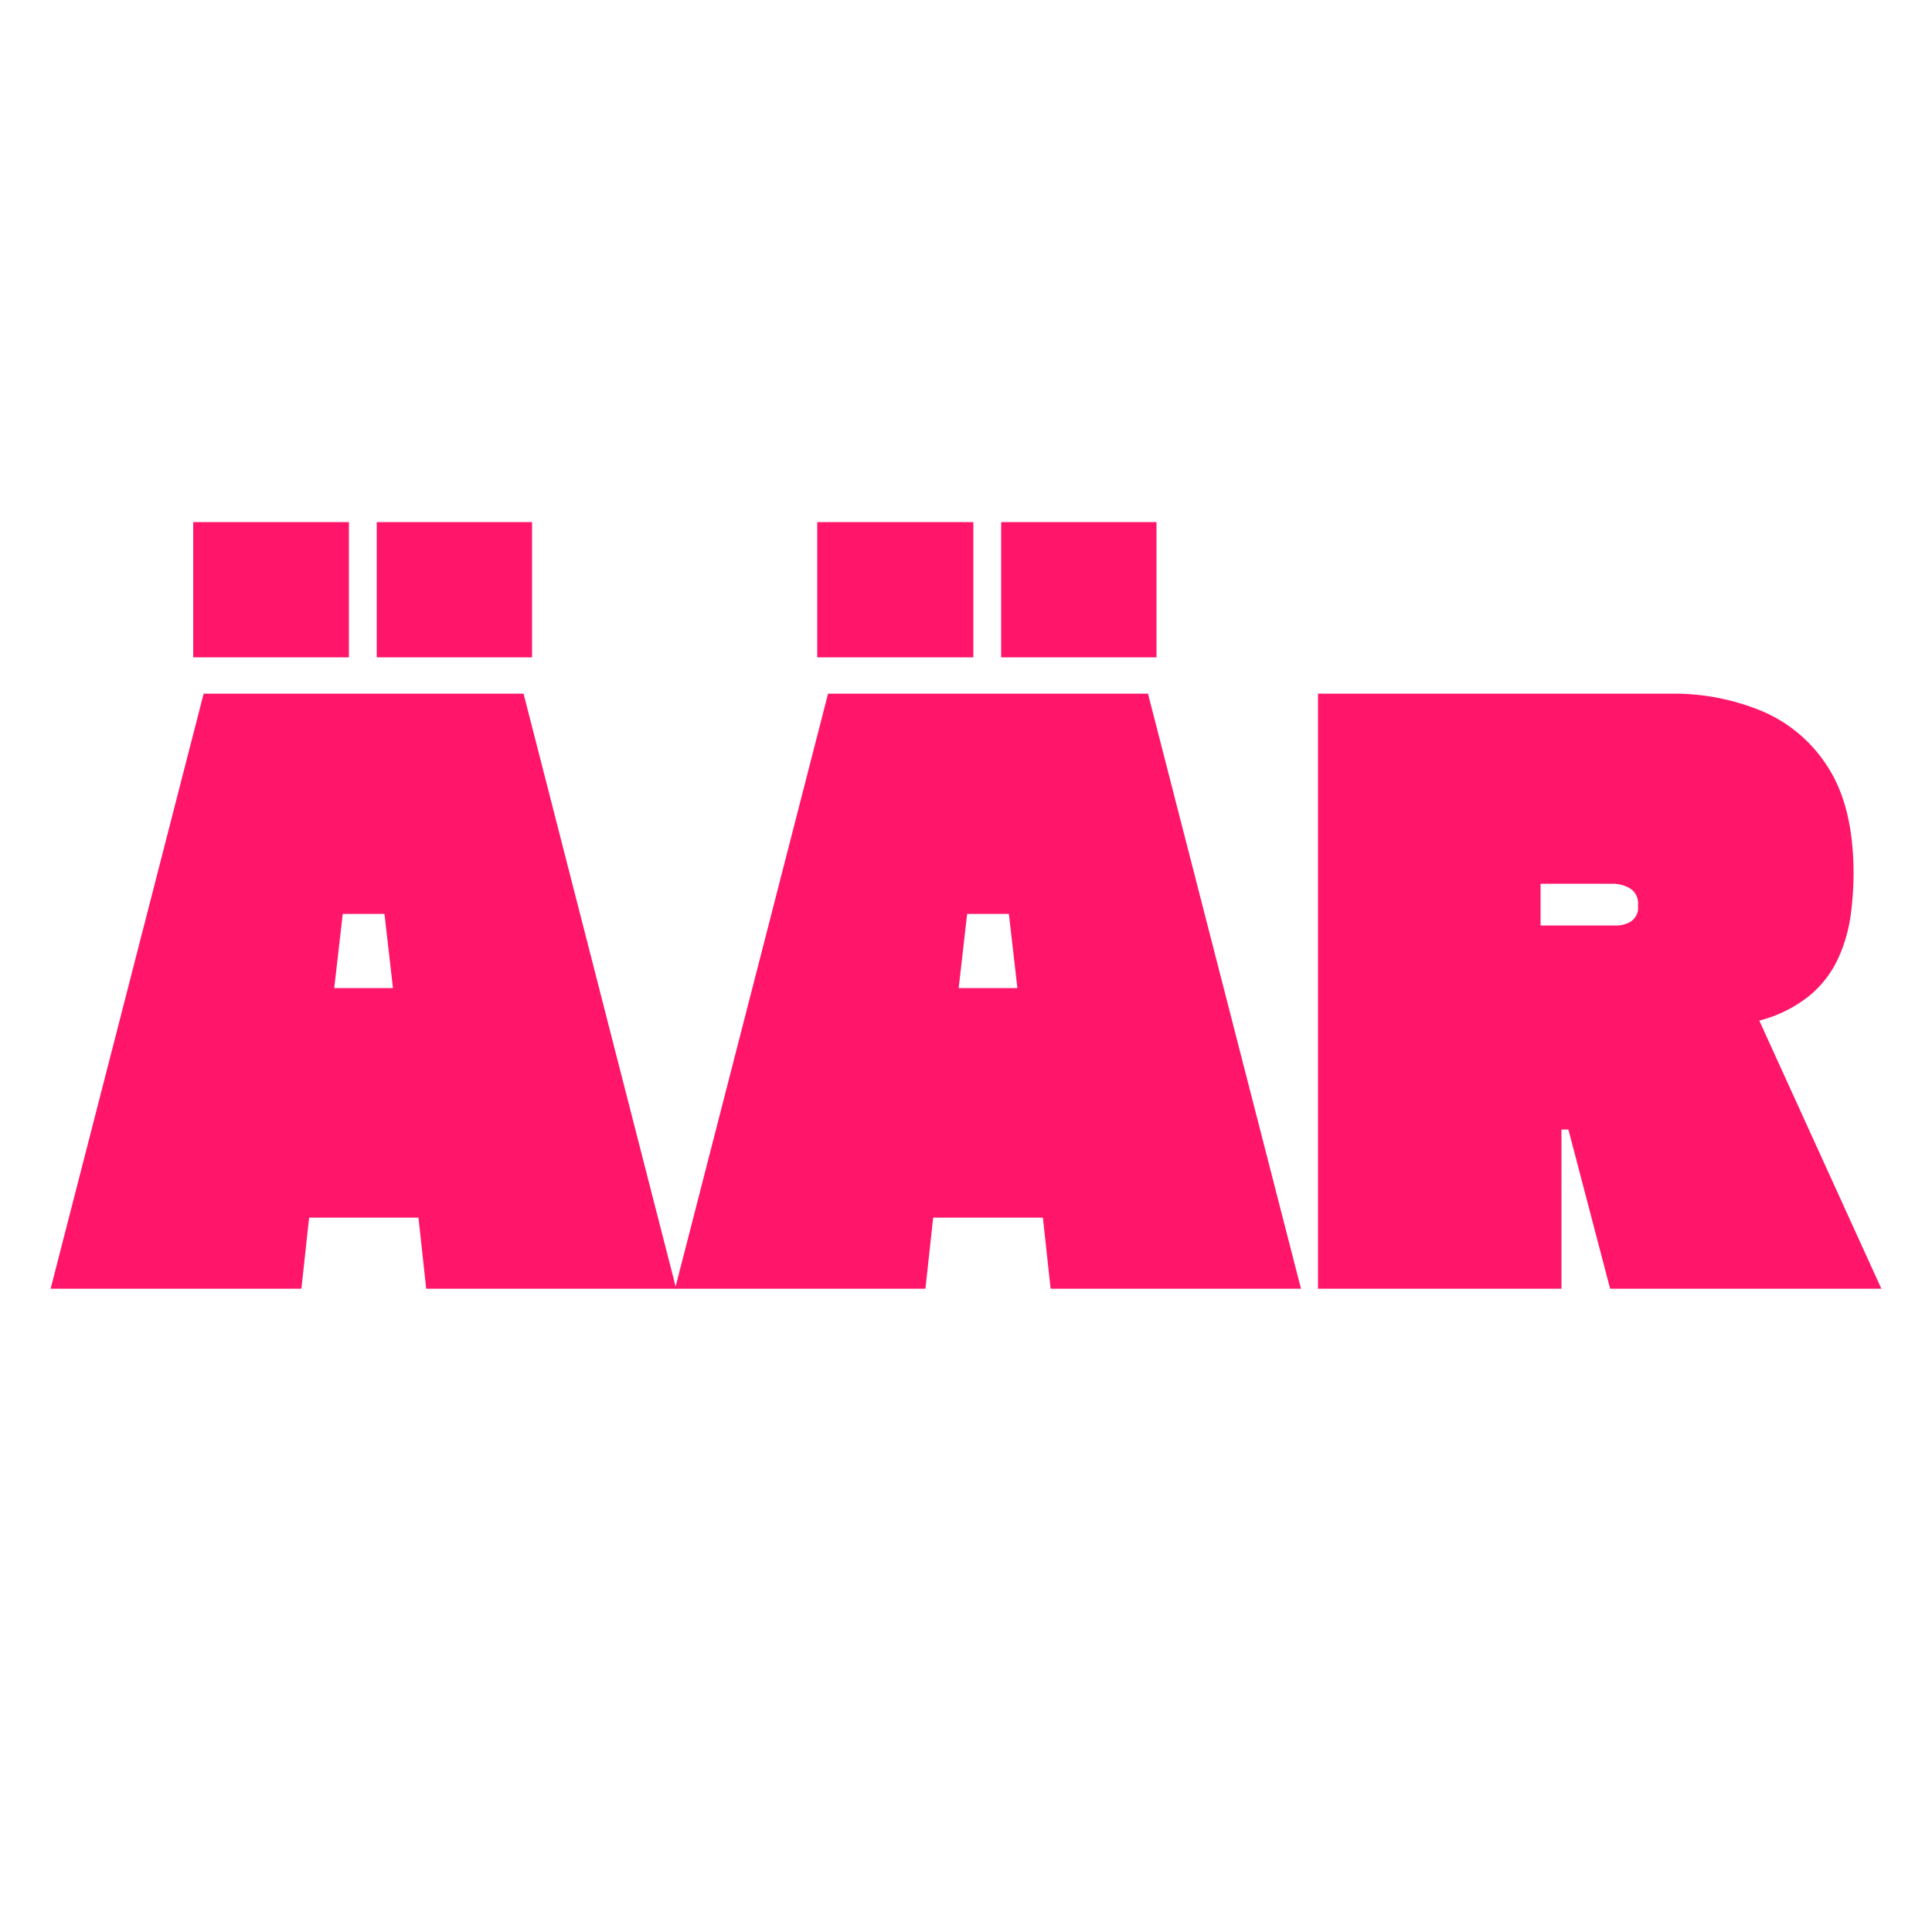
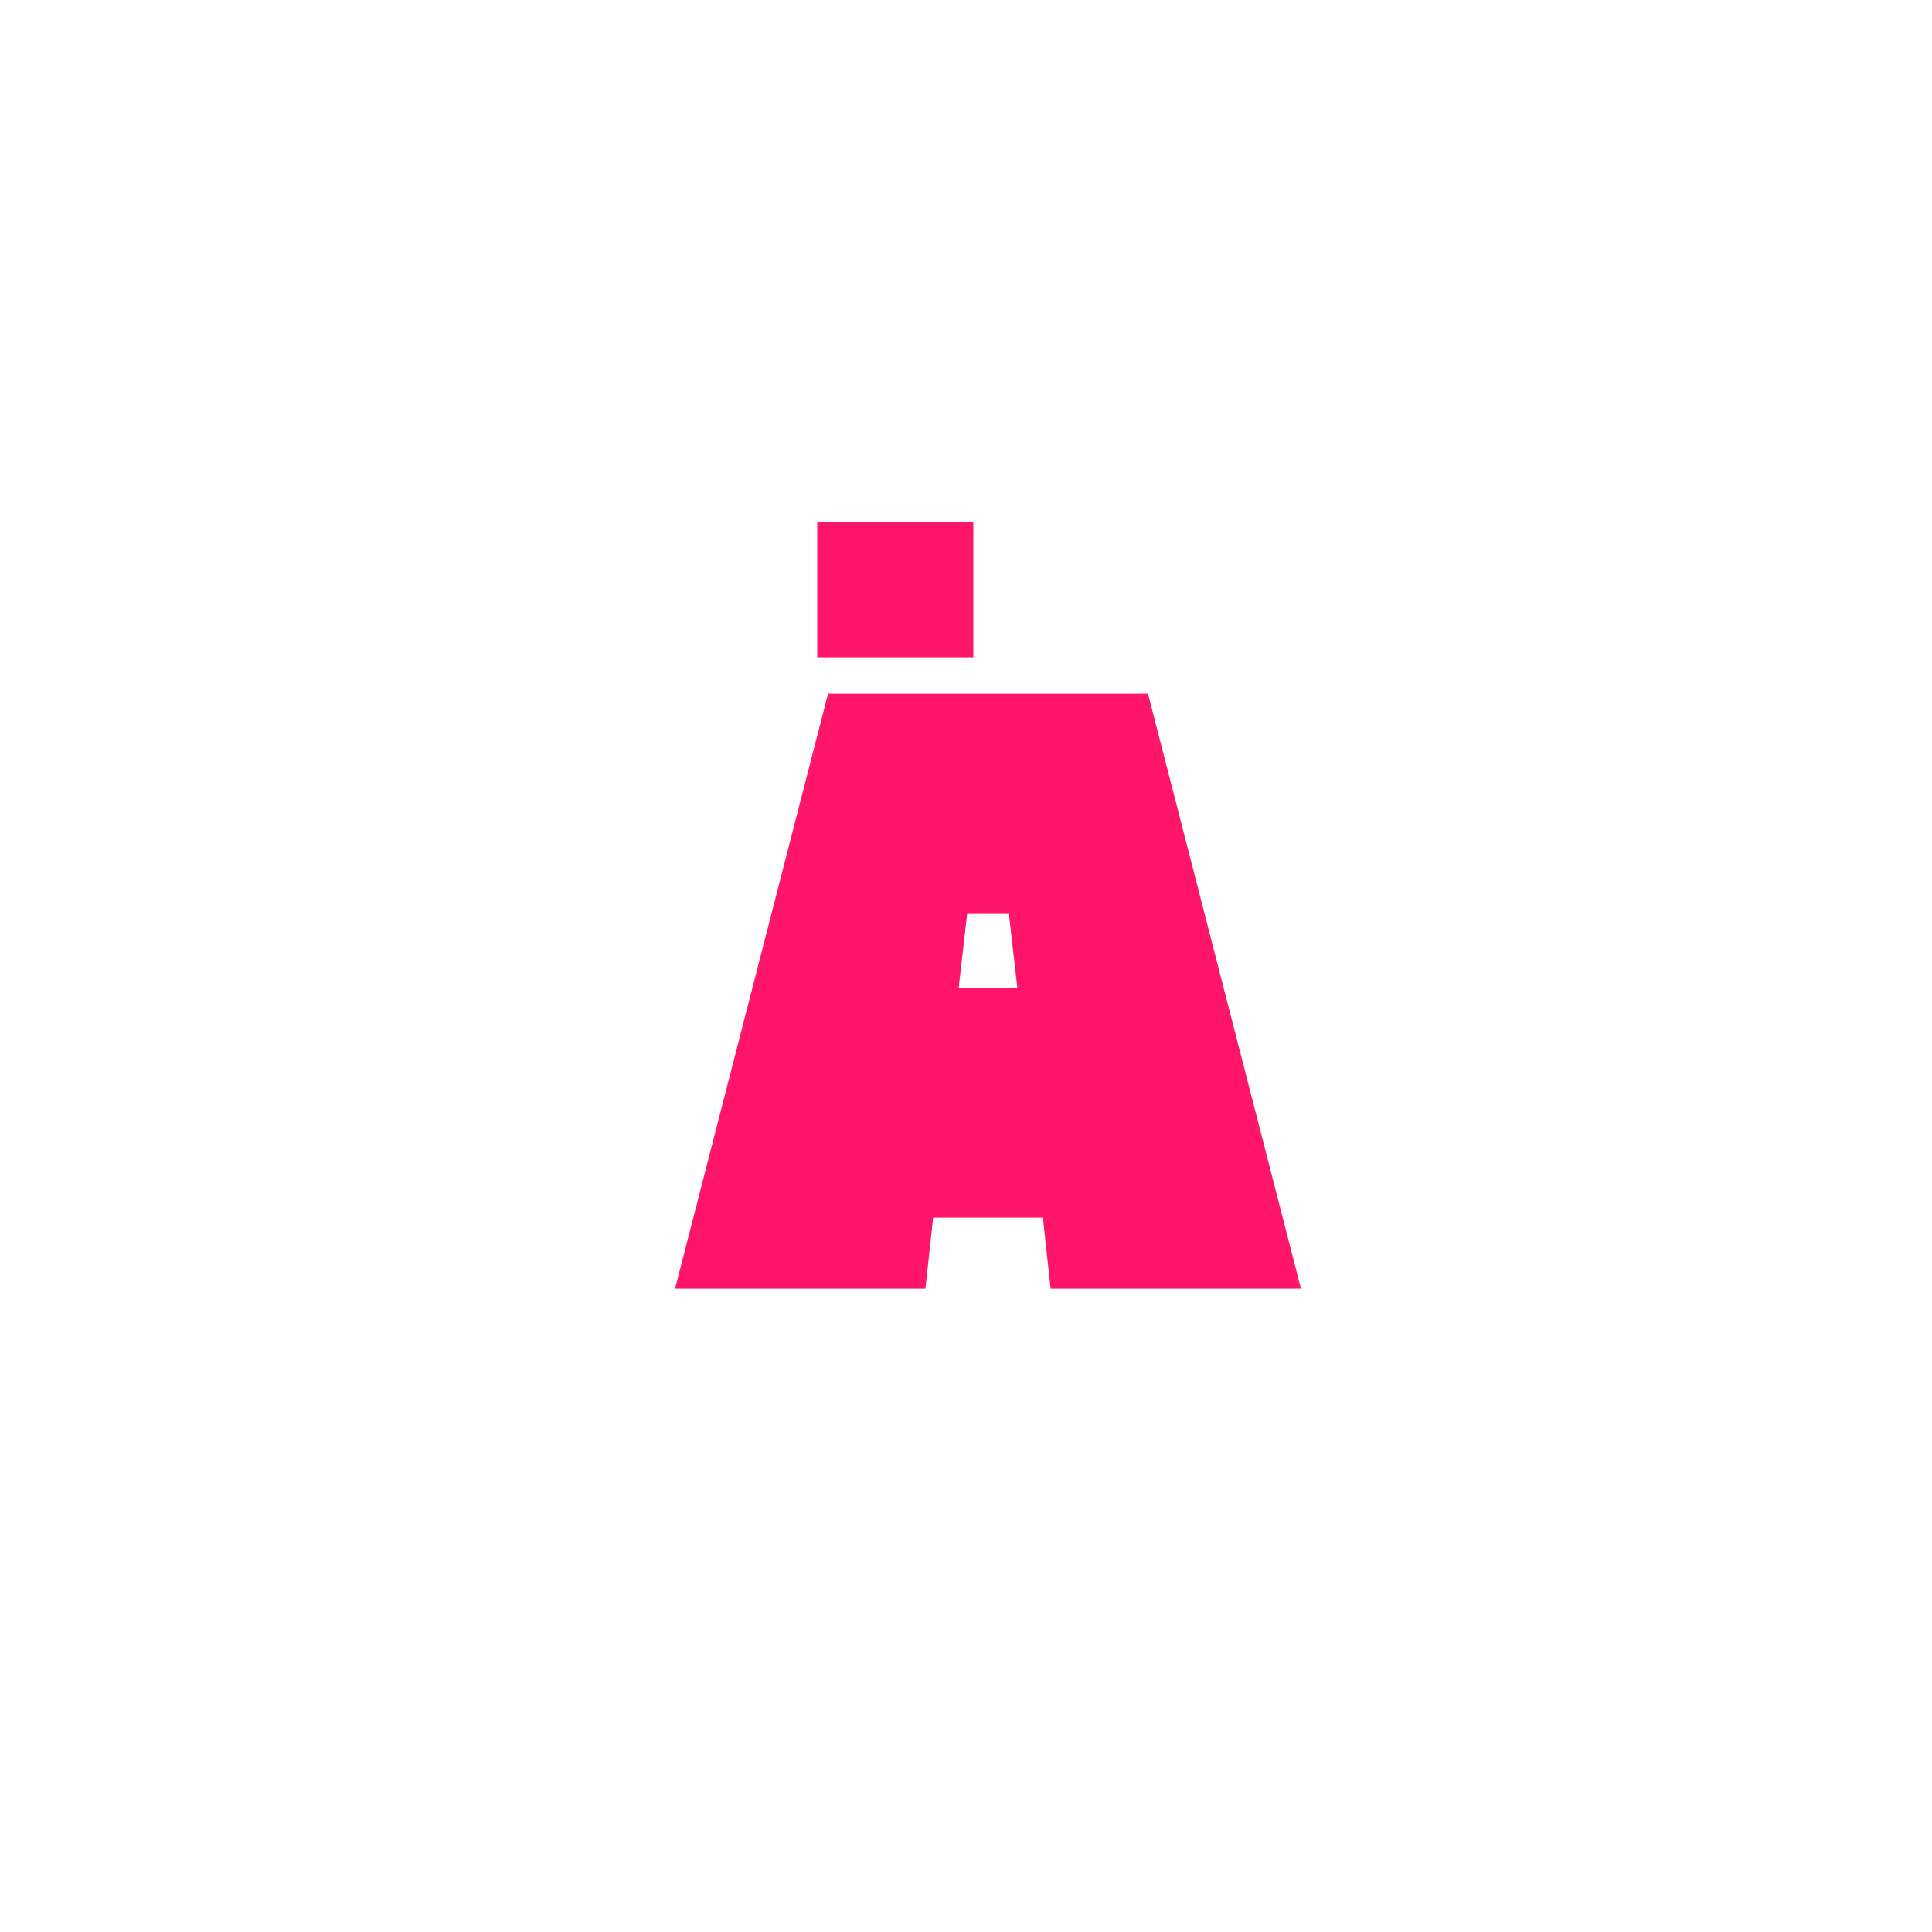
<svg xmlns="http://www.w3.org/2000/svg" viewBox="0 0 200 200">
  <defs>
    <style>.cls-1{fill:#ff1569;}</style>
  </defs>
  <title>web</title>
  <g id="Layer_3" data-name="Layer 3">
-     <path class="cls-1" d="M70,133.41H44.12l-.8-7.36H32l-.8,7.36H5.24l15.84-61.6H54.2ZM20,68.05v-14H36.12v14ZM35.48,94.61l-.88,7.68h6.08l-.88-7.68ZM39,68.05v-14H55.08v14Z" />
-     <path class="cls-1" d="M134.68,133.41H108.76l-.8-7.36H96.6l-.8,7.36H69.88l15.84-61.6h33.12ZM84.6,68.05v-14h16.16v14Zm15.52,26.56-.88,7.68h6.08l-.88-7.68Zm3.52-26.56v-14h16.08v14Z" />
-     <path class="cls-1" d="M161.64,133.41h-25.2V71.81h36.64a23.67,23.67,0,0,1,9.4,1.84,14.92,14.92,0,0,1,6.84,5.92q2.56,4.08,2.56,10.88a33,33,0,0,1-.28,4.16,16,16,0,0,1-1.24,4.44,11,11,0,0,1-2.92,3.92,13.62,13.62,0,0,1-5.32,2.68l12.64,27.76H166.68l-4.32-16.48h-.72Zm5.52-41.92h-7.68v4.32h7.92a3,3,0,0,0,1.4-.4,1.7,1.7,0,0,0,.76-1.68,1.82,1.82,0,0,0-.88-1.8A3.57,3.57,0,0,0,167.16,91.49Z" />
+     <path class="cls-1" d="M134.68,133.41H108.76l-.8-7.36H96.6l-.8,7.36H69.88l15.84-61.6h33.12ZM84.6,68.05v-14h16.16v14Zm15.52,26.56-.88,7.68h6.08l-.88-7.68Zv-14h16.08v14Z" />
  </g>
</svg>